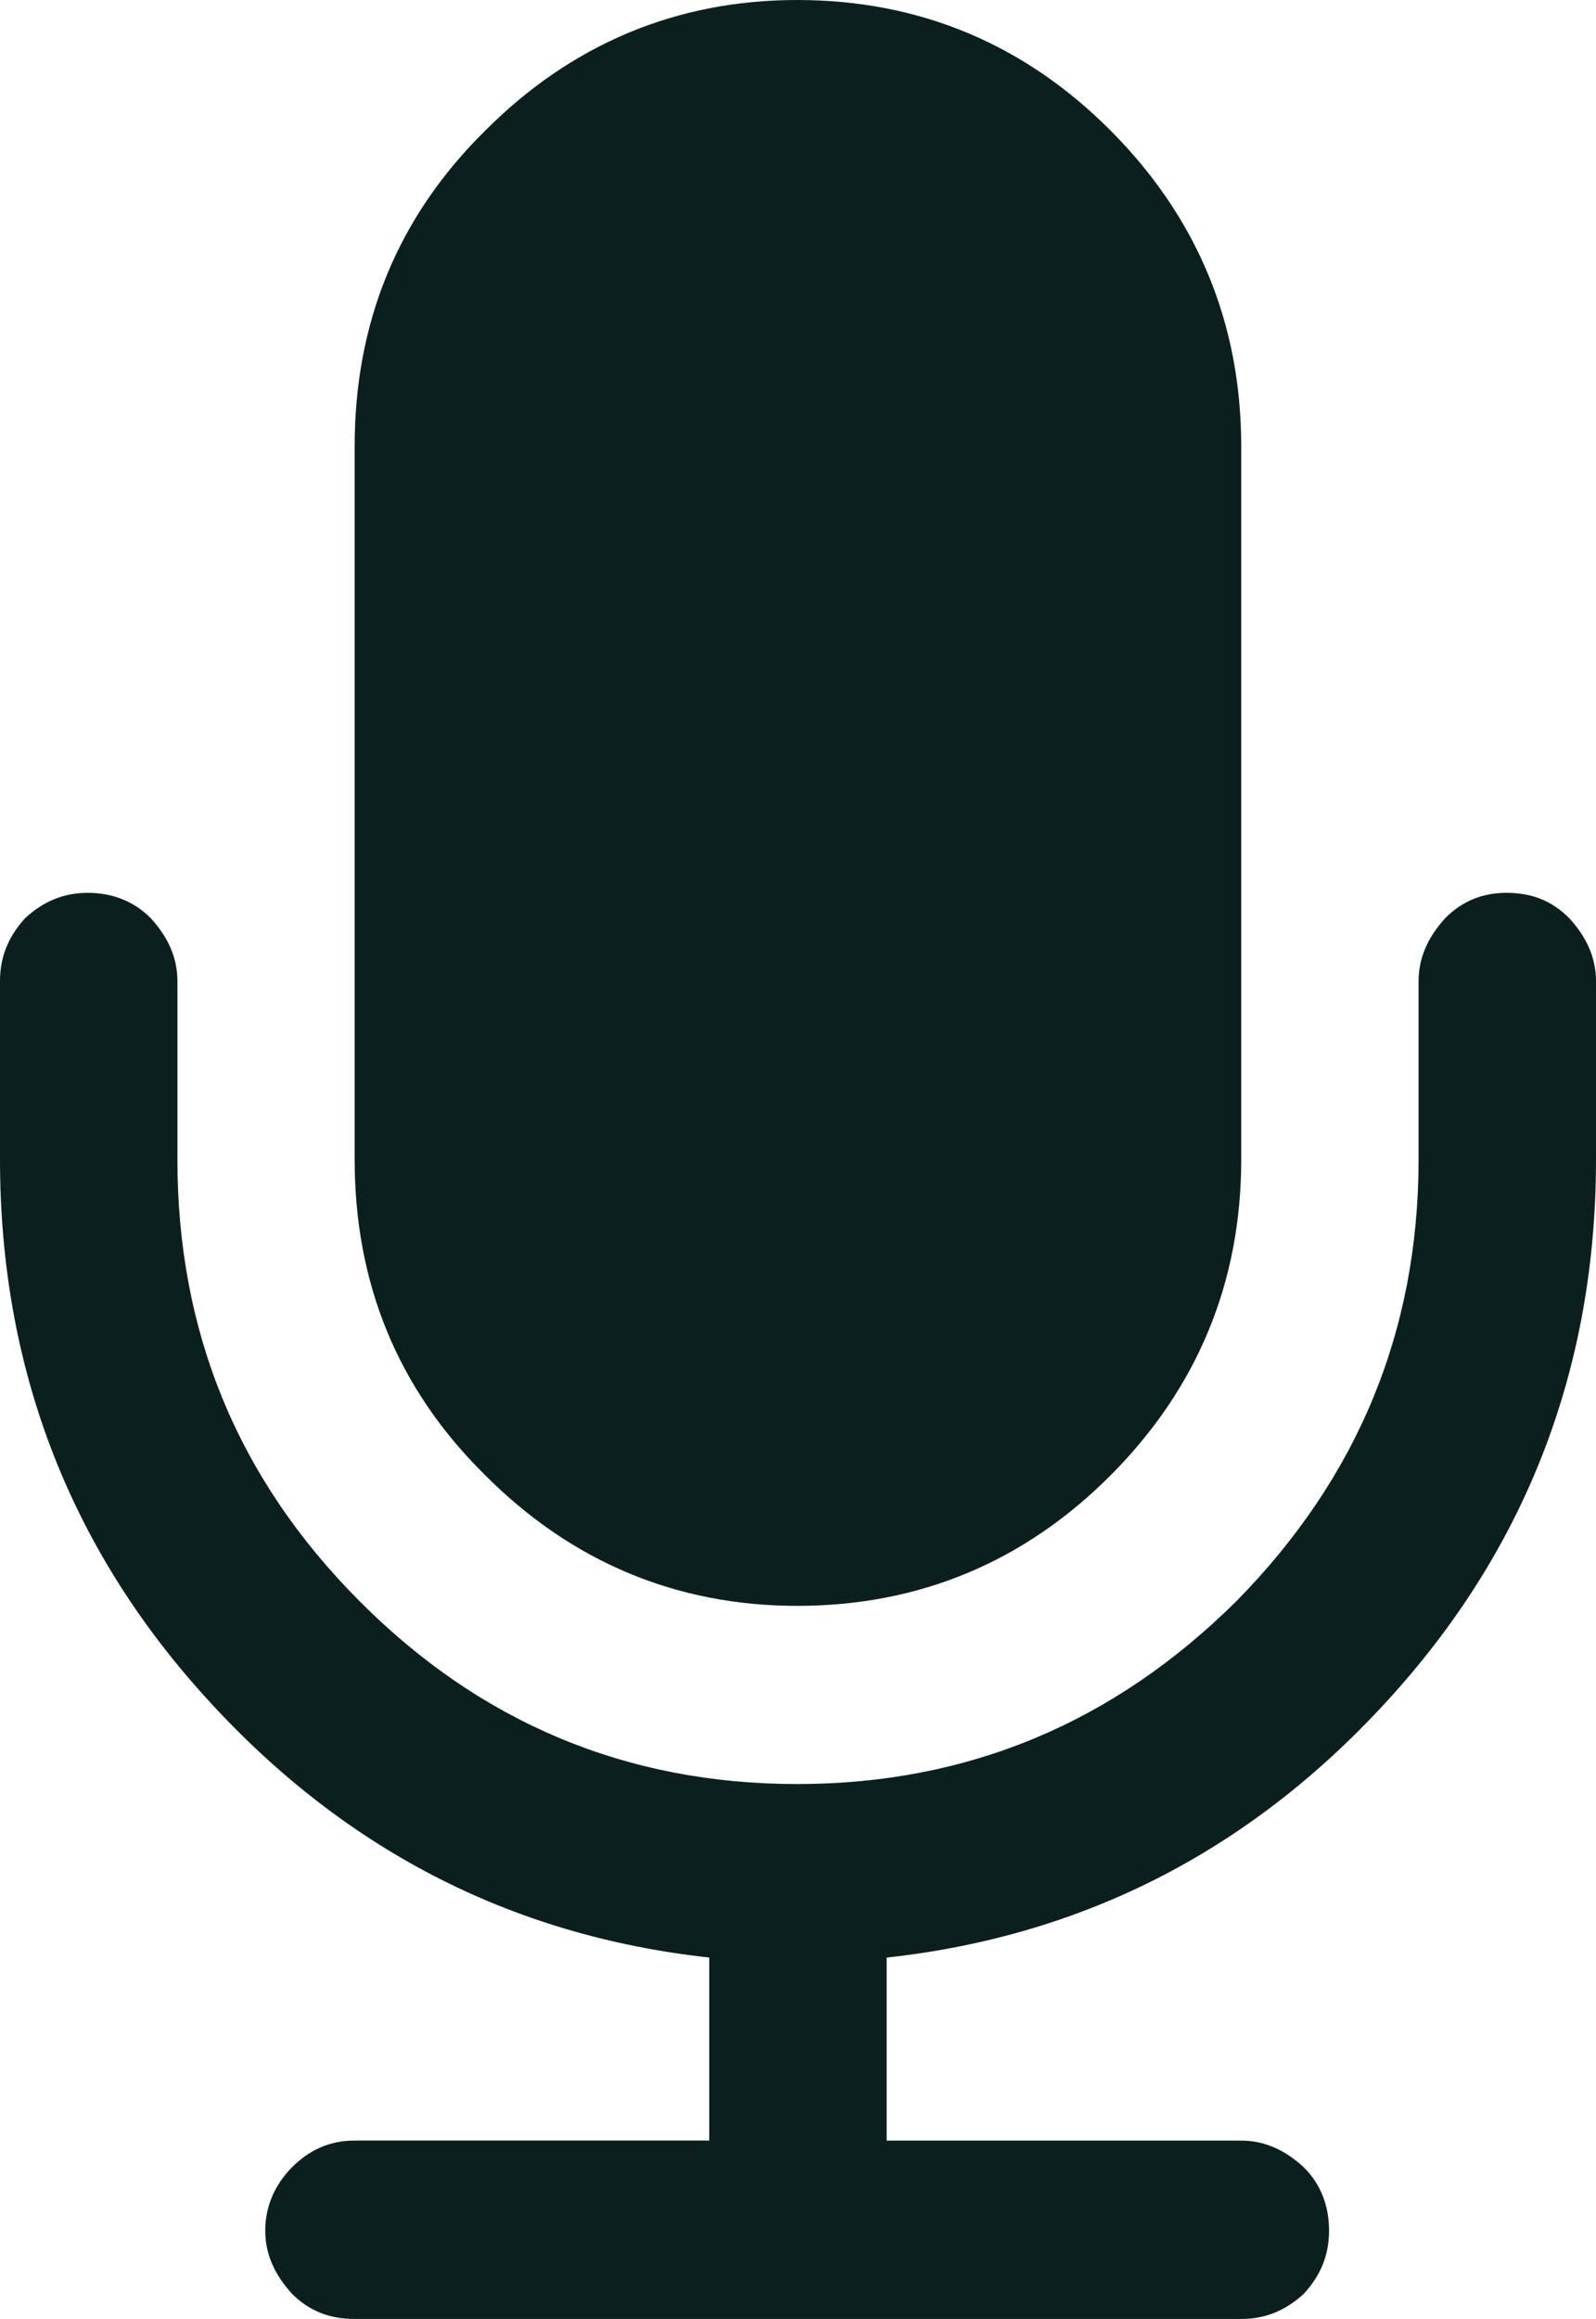
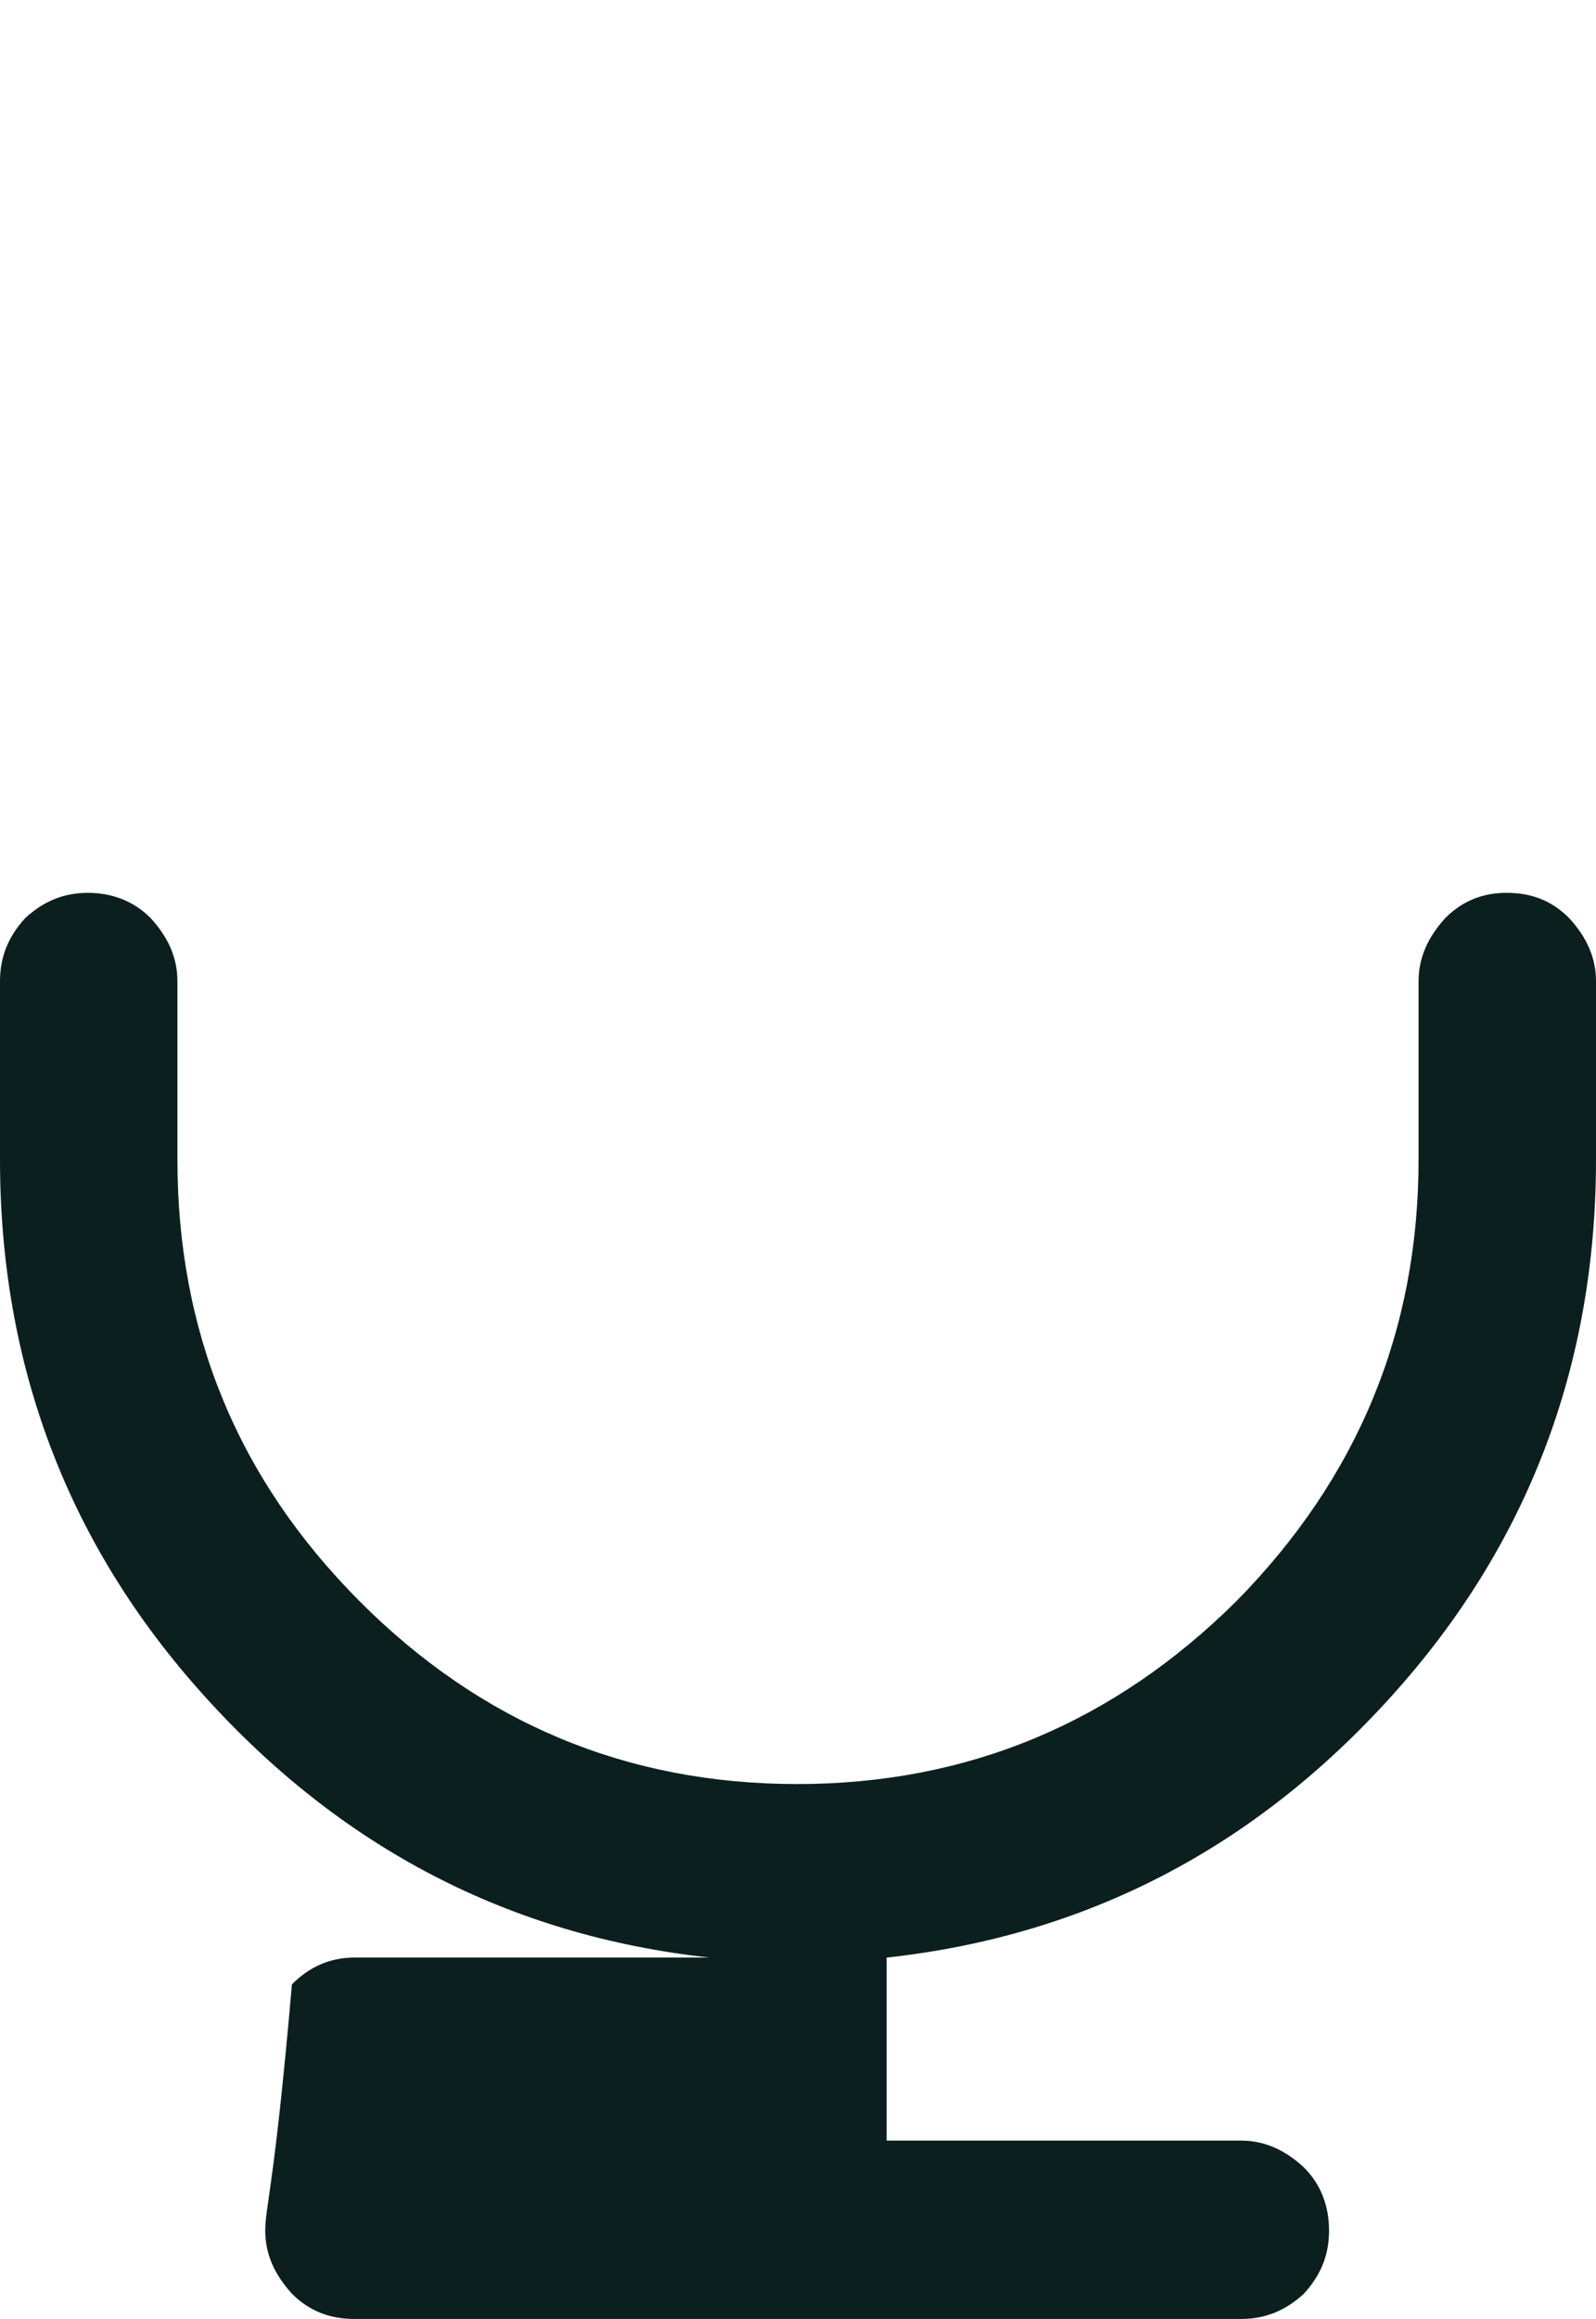
<svg xmlns="http://www.w3.org/2000/svg" version="1.1" id="Layer_1" x="0px" y="0px" width="42px" height="61px" viewBox="0 0 42 61" enable-background="new 0 0 42 61" xml:space="preserve">
  <g>
-     <path fill-rule="evenodd" clip-rule="evenodd" fill="#0C1F1F" d="M20.978,42.242c3.222,0,5.988-1.163,8.258-3.444   s3.428-5.062,3.428-8.299V11.743c0-3.235-1.157-6.015-3.428-8.299C26.966,1.163,24.2,0,20.978,0c-3.18,0-5.946,1.163-8.217,3.444   c-2.313,2.284-3.428,5.063-3.428,8.299v18.756c0,3.237,1.115,6.018,3.428,8.299C15.032,41.079,17.798,42.242,20.978,42.242z" />
-     <path fill-rule="evenodd" clip-rule="evenodd" fill="#0C1F1F" d="M41.294,24.151c-0.455-0.458-0.987-0.665-1.649-0.665   c-0.621,0-1.157,0.207-1.612,0.665c-0.452,0.496-0.702,1.037-0.702,1.659v4.688c0,4.522-1.609,8.384-4.791,11.617   c-3.218,3.193-7.057,4.814-11.561,4.814c-4.5,0-8.342-1.621-11.521-4.814c-3.22-3.233-4.789-7.095-4.789-11.617v-4.688   c0-0.622-0.248-1.163-0.704-1.659c-0.454-0.458-1.032-0.665-1.651-0.665c-0.619,0-1.155,0.207-1.651,0.665   C0.208,24.647,0,25.188,0,25.811v4.688c0,5.394,1.776,10.126,5.37,14.105c3.593,3.987,8.011,6.31,13.295,6.889v4.814H9.333   c-0.661,0-1.198,0.251-1.651,0.705C7.227,57.471,6.98,58.05,6.98,58.674s0.246,1.159,0.702,1.661C8.136,60.789,8.672,61,9.333,61   h23.331c0.617,0,1.158-0.211,1.649-0.665c0.46-0.502,0.662-1.037,0.662-1.661s-0.202-1.203-0.662-1.661   c-0.491-0.454-1.032-0.705-1.649-0.705h-9.331v-4.814c5.287-0.579,9.702-2.901,13.296-6.889C40.222,40.625,42,35.893,42,30.499   v-4.688C42,25.188,41.75,24.647,41.294,24.151z" />
+     <path fill-rule="evenodd" clip-rule="evenodd" fill="#0C1F1F" d="M41.294,24.151c-0.455-0.458-0.987-0.665-1.649-0.665   c-0.621,0-1.157,0.207-1.612,0.665c-0.452,0.496-0.702,1.037-0.702,1.659v4.688c0,4.522-1.609,8.384-4.791,11.617   c-3.218,3.193-7.057,4.814-11.561,4.814c-4.5,0-8.342-1.621-11.521-4.814c-3.22-3.233-4.789-7.095-4.789-11.617v-4.688   c0-0.622-0.248-1.163-0.704-1.659c-0.454-0.458-1.032-0.665-1.651-0.665c-0.619,0-1.155,0.207-1.651,0.665   C0.208,24.647,0,25.188,0,25.811v4.688c0,5.394,1.776,10.126,5.37,14.105c3.593,3.987,8.011,6.31,13.295,6.889H9.333   c-0.661,0-1.198,0.251-1.651,0.705C7.227,57.471,6.98,58.05,6.98,58.674s0.246,1.159,0.702,1.661C8.136,60.789,8.672,61,9.333,61   h23.331c0.617,0,1.158-0.211,1.649-0.665c0.46-0.502,0.662-1.037,0.662-1.661s-0.202-1.203-0.662-1.661   c-0.491-0.454-1.032-0.705-1.649-0.705h-9.331v-4.814c5.287-0.579,9.702-2.901,13.296-6.889C40.222,40.625,42,35.893,42,30.499   v-4.688C42,25.188,41.75,24.647,41.294,24.151z" />
  </g>
</svg>